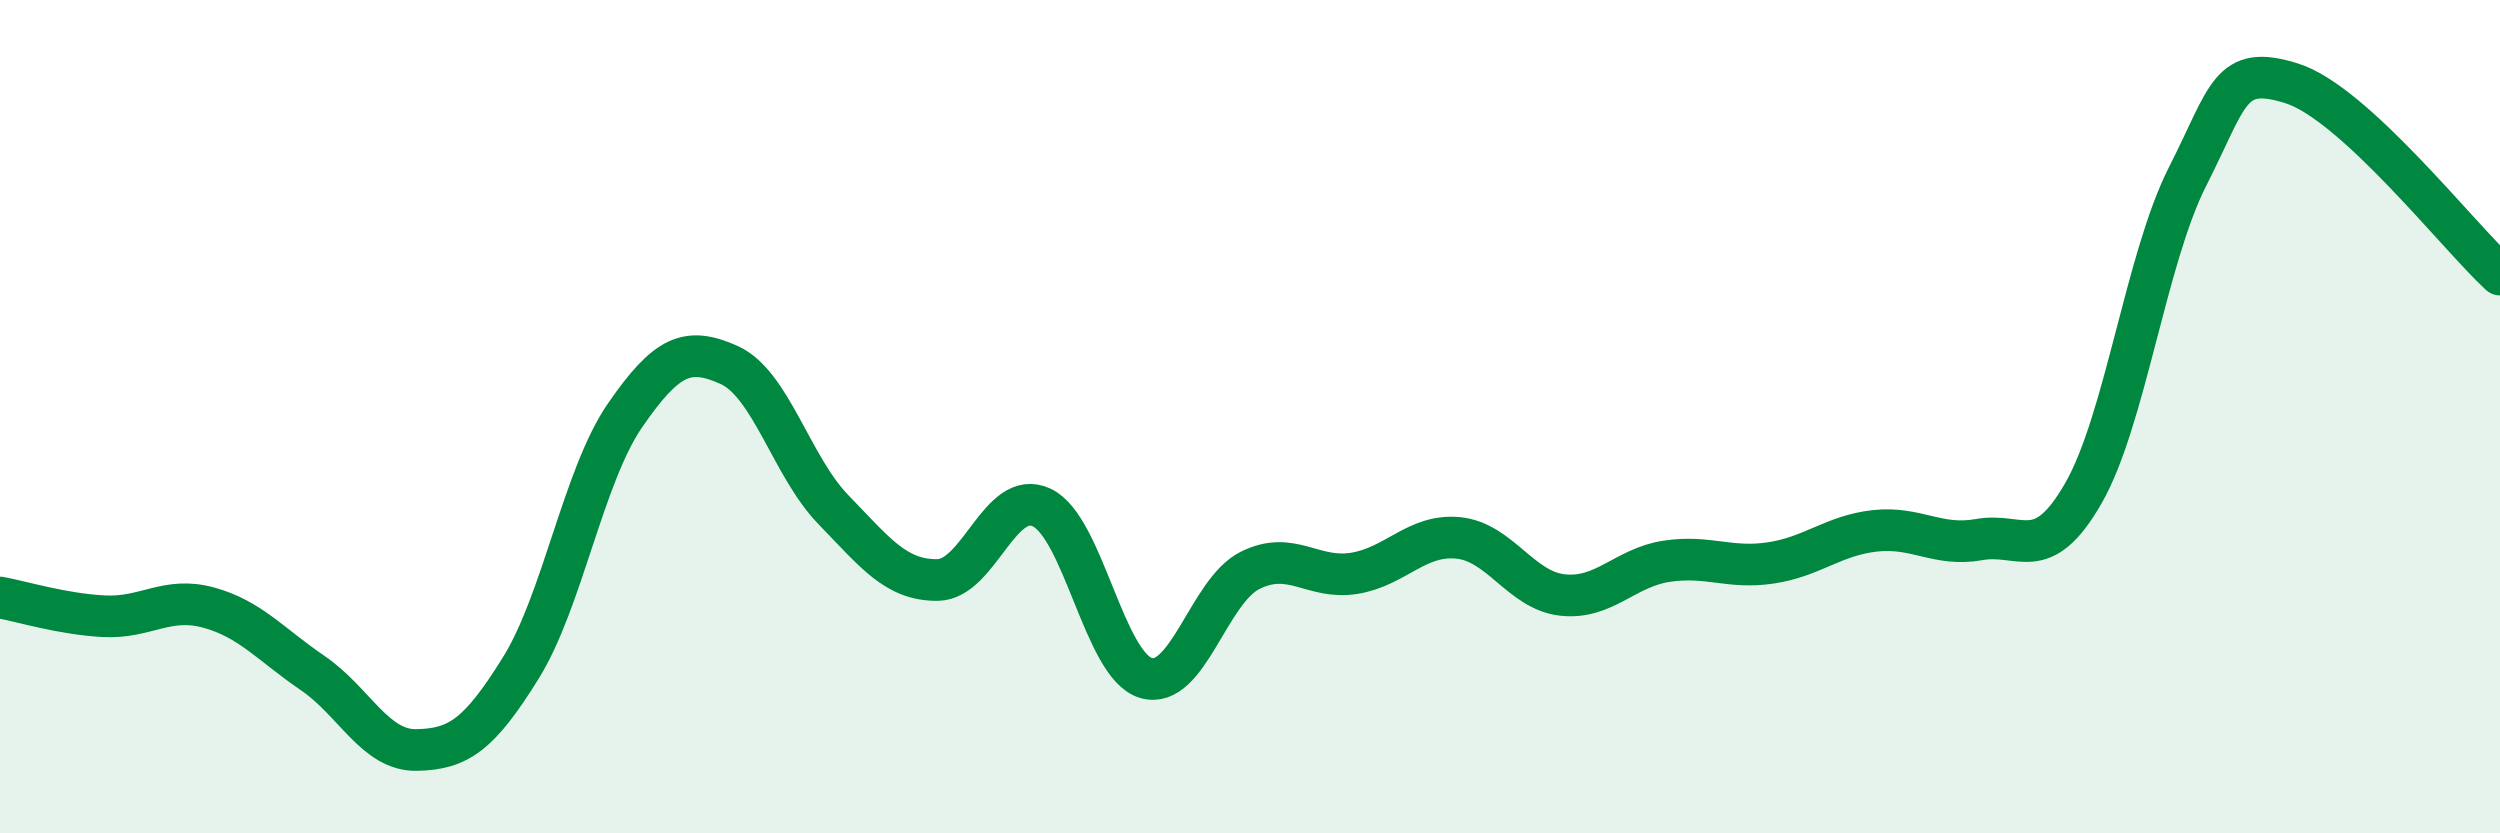
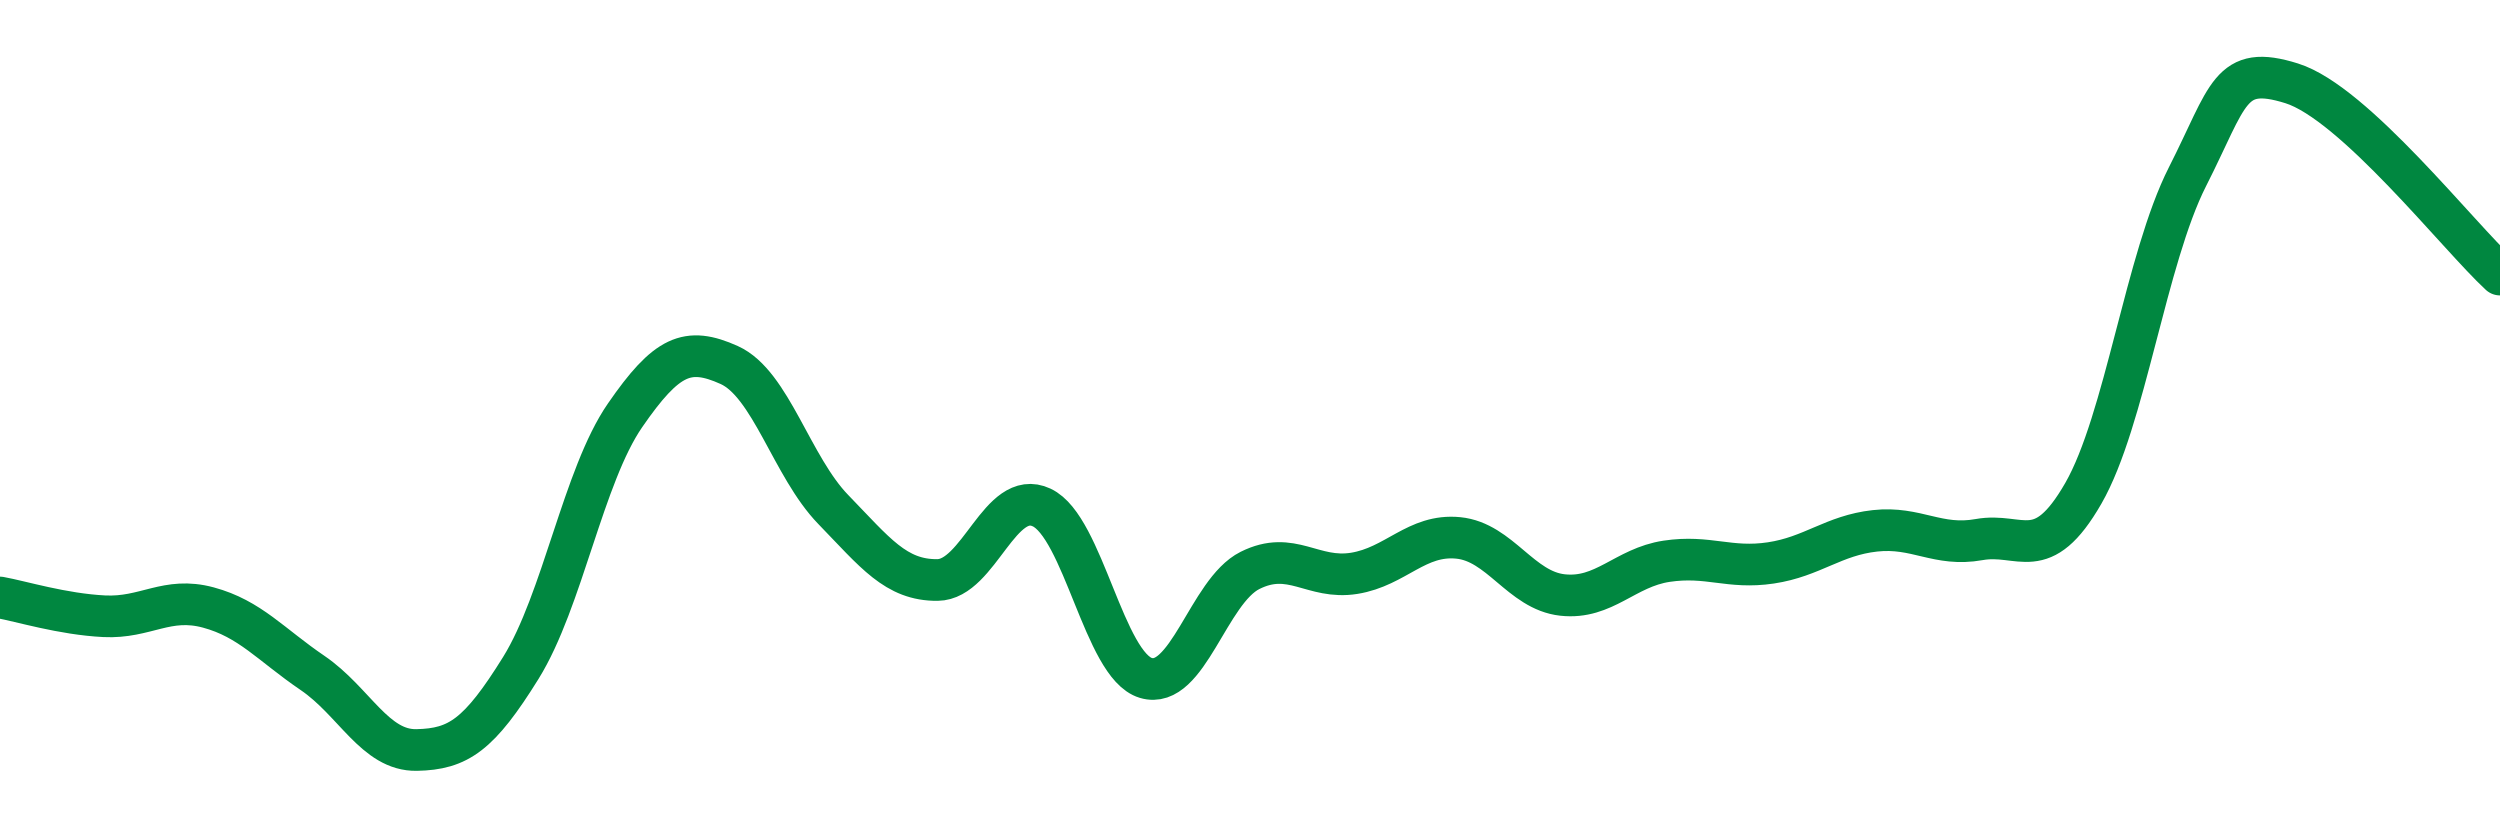
<svg xmlns="http://www.w3.org/2000/svg" width="60" height="20" viewBox="0 0 60 20">
-   <path d="M 0,14.34 C 0.5,14.43 1.5,14.74 2.5,14.79 C 3.5,14.84 4,14.31 5,14.58 C 6,14.85 6.5,15.47 7.5,16.15 C 8.5,16.83 9,18.02 10,18 C 11,17.98 11.5,17.64 12.5,16.03 C 13.5,14.42 14,11.42 15,9.97 C 16,8.52 16.5,8.31 17.5,8.76 C 18.5,9.21 19,11.2 20,12.23 C 21,13.26 21.5,13.93 22.5,13.92 C 23.5,13.91 24,11.71 25,12.18 C 26,12.65 26.5,15.97 27.5,16.27 C 28.5,16.57 29,14.19 30,13.69 C 31,13.19 31.5,13.92 32.5,13.76 C 33.5,13.6 34,12.81 35,12.91 C 36,13.01 36.5,14.17 37.5,14.28 C 38.5,14.39 39,13.62 40,13.47 C 41,13.32 41.5,13.66 42.5,13.51 C 43.5,13.36 44,12.85 45,12.74 C 46,12.63 46.5,13.13 47.5,12.95 C 48.5,12.77 49,13.58 50,11.84 C 51,10.1 51.5,6.21 52.5,4.24 C 53.5,2.27 53.5,1.53 55,2 C 56.5,2.47 59,5.67 60,6.59L60 20L0 20Z" fill="#008740" opacity="0.1" stroke-linecap="round" stroke-linejoin="round" />
  <path d="M 0,14.34 C 0.5,14.43 1.5,14.74 2.5,14.79 C 3.5,14.84 4,14.31 5,14.58 C 6,14.85 6.5,15.47 7.5,16.15 C 8.5,16.83 9,18.02 10,18 C 11,17.98 11.5,17.64 12.5,16.03 C 13.5,14.42 14,11.42 15,9.97 C 16,8.52 16.5,8.31 17.5,8.76 C 18.5,9.21 19,11.2 20,12.23 C 21,13.26 21.5,13.93 22.5,13.92 C 23.5,13.91 24,11.71 25,12.18 C 26,12.65 26.5,15.97 27.5,16.27 C 28.5,16.57 29,14.19 30,13.69 C 31,13.19 31.5,13.92 32.5,13.76 C 33.5,13.6 34,12.81 35,12.91 C 36,13.01 36.5,14.17 37.5,14.28 C 38.5,14.39 39,13.62 40,13.47 C 41,13.32 41.5,13.66 42.5,13.51 C 43.5,13.36 44,12.85 45,12.74 C 46,12.63 46.5,13.13 47.5,12.95 C 48.5,12.77 49,13.58 50,11.84 C 51,10.1 51.5,6.21 52.5,4.24 C 53.5,2.27 53.5,1.53 55,2 C 56.5,2.47 59,5.67 60,6.59" stroke="#008740" stroke-width="1" fill="none" stroke-linecap="round" stroke-linejoin="round" />
</svg>